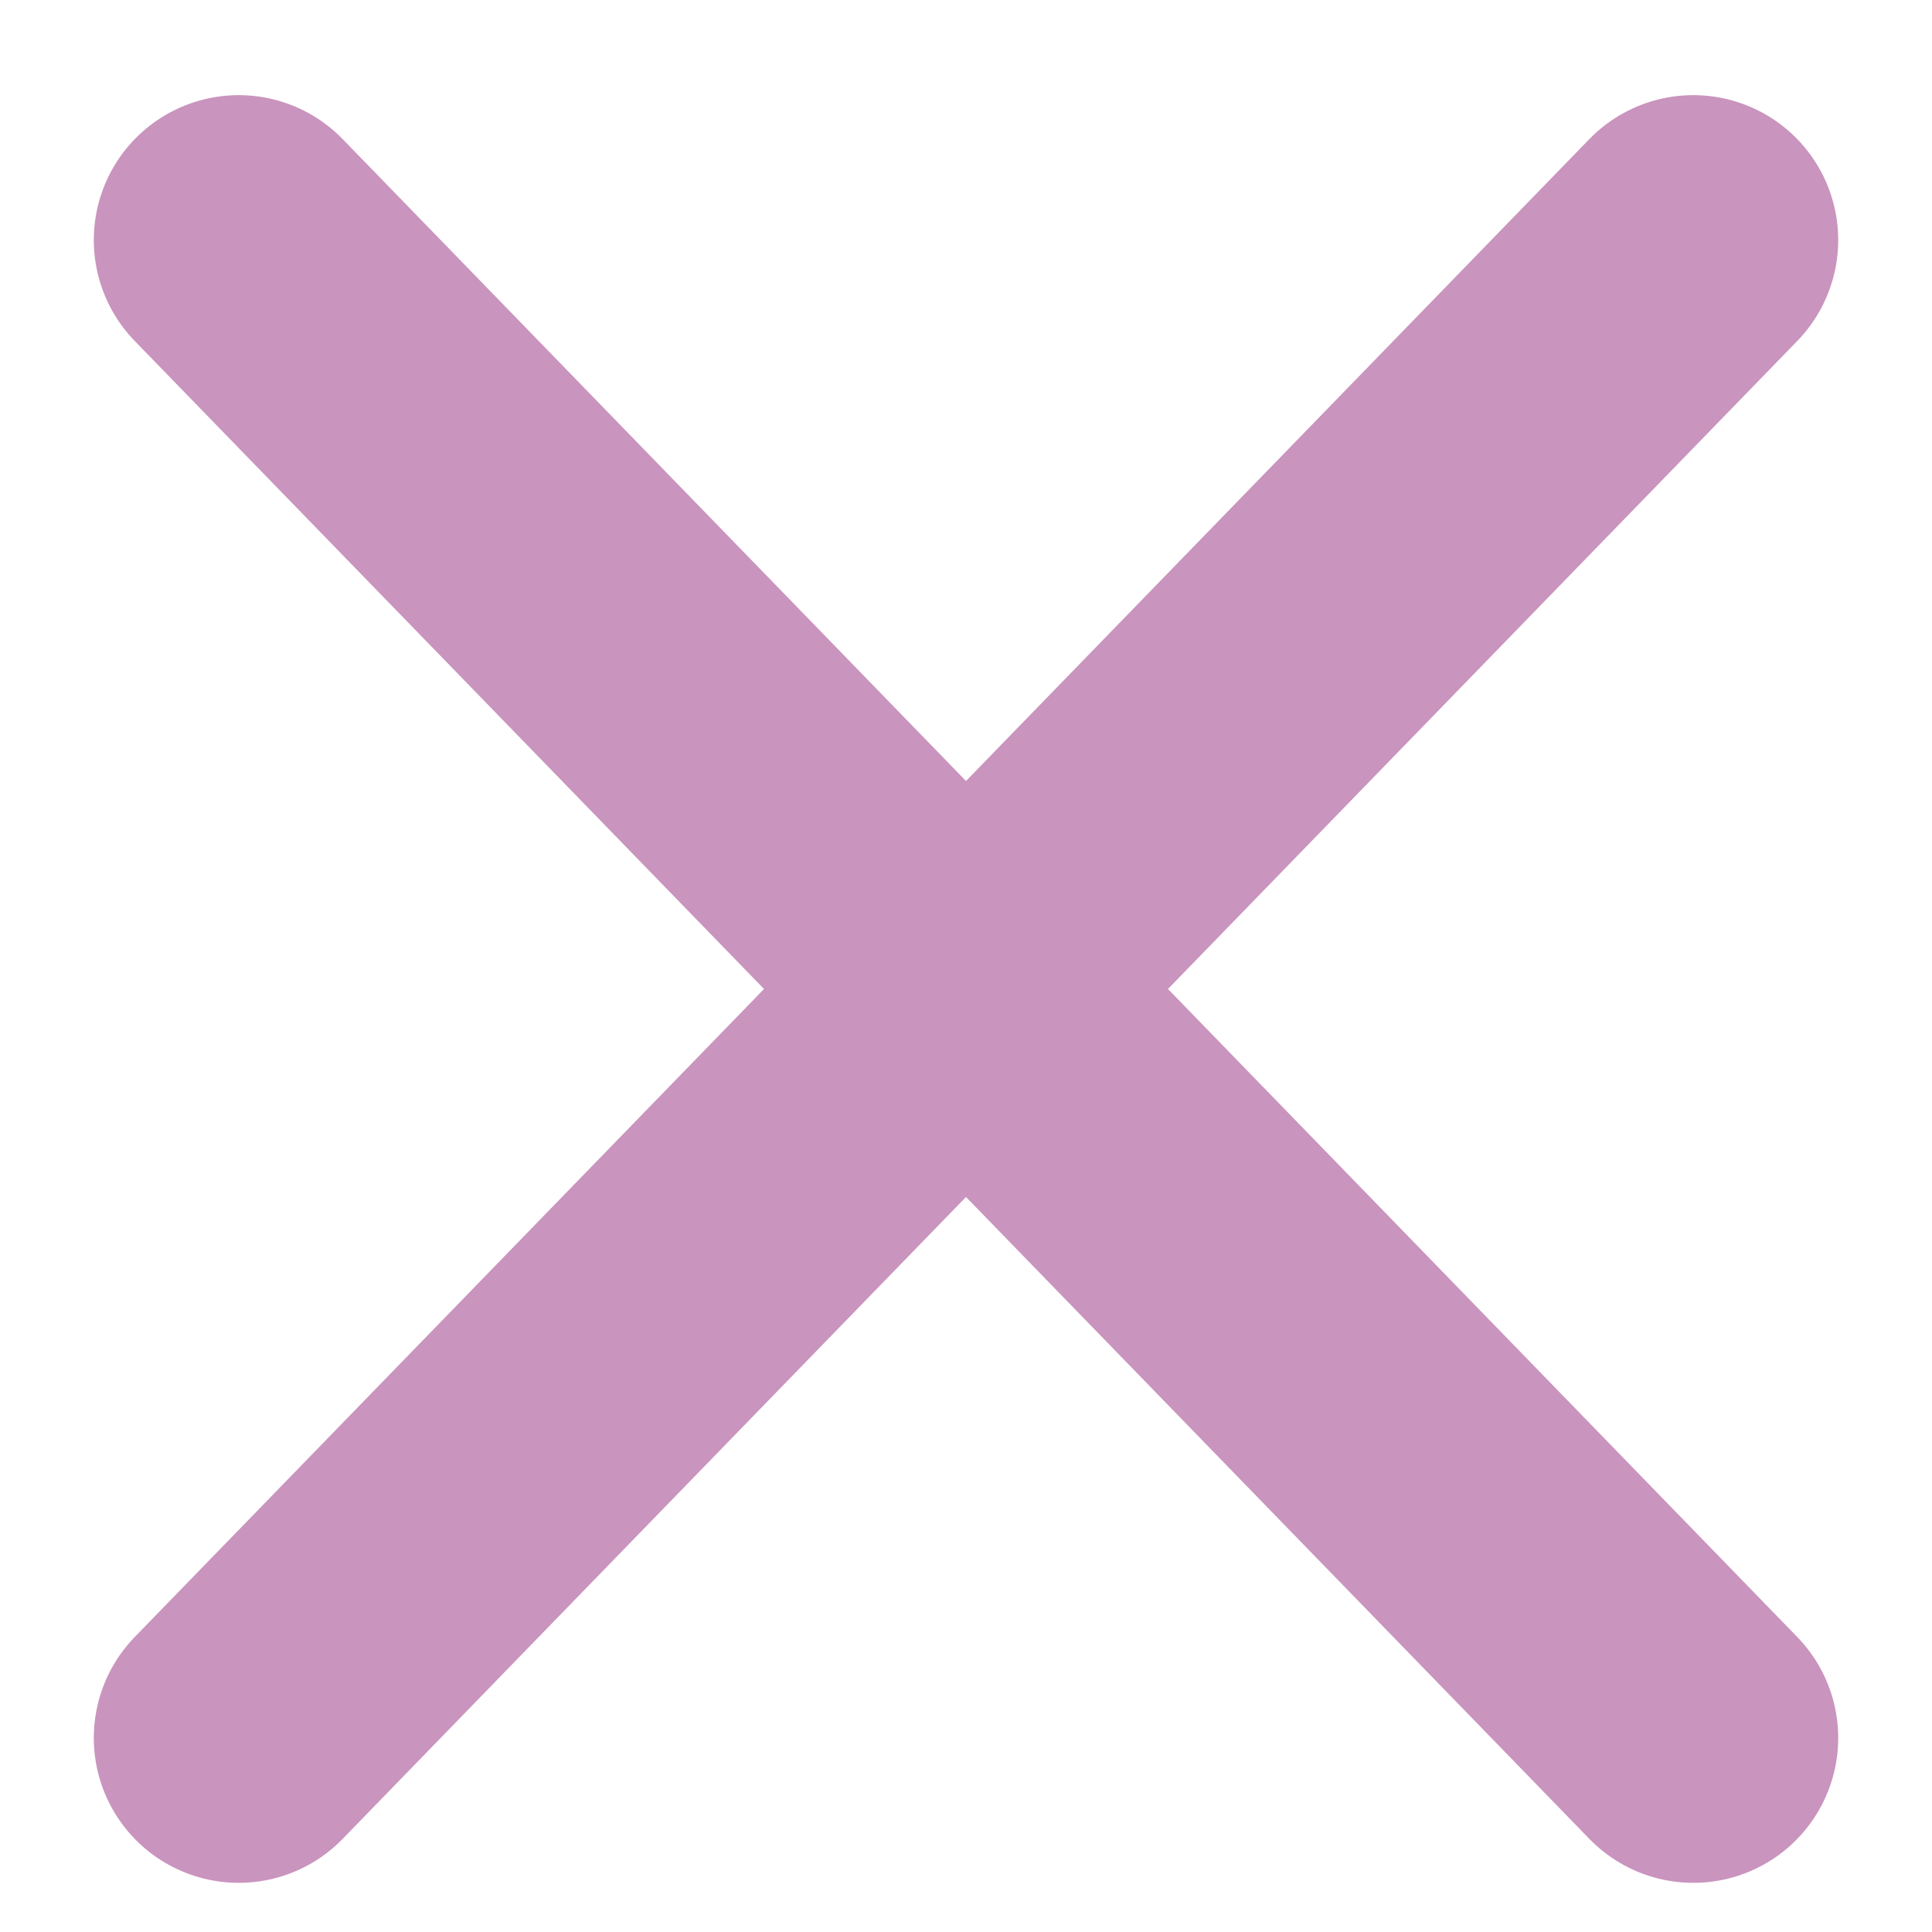
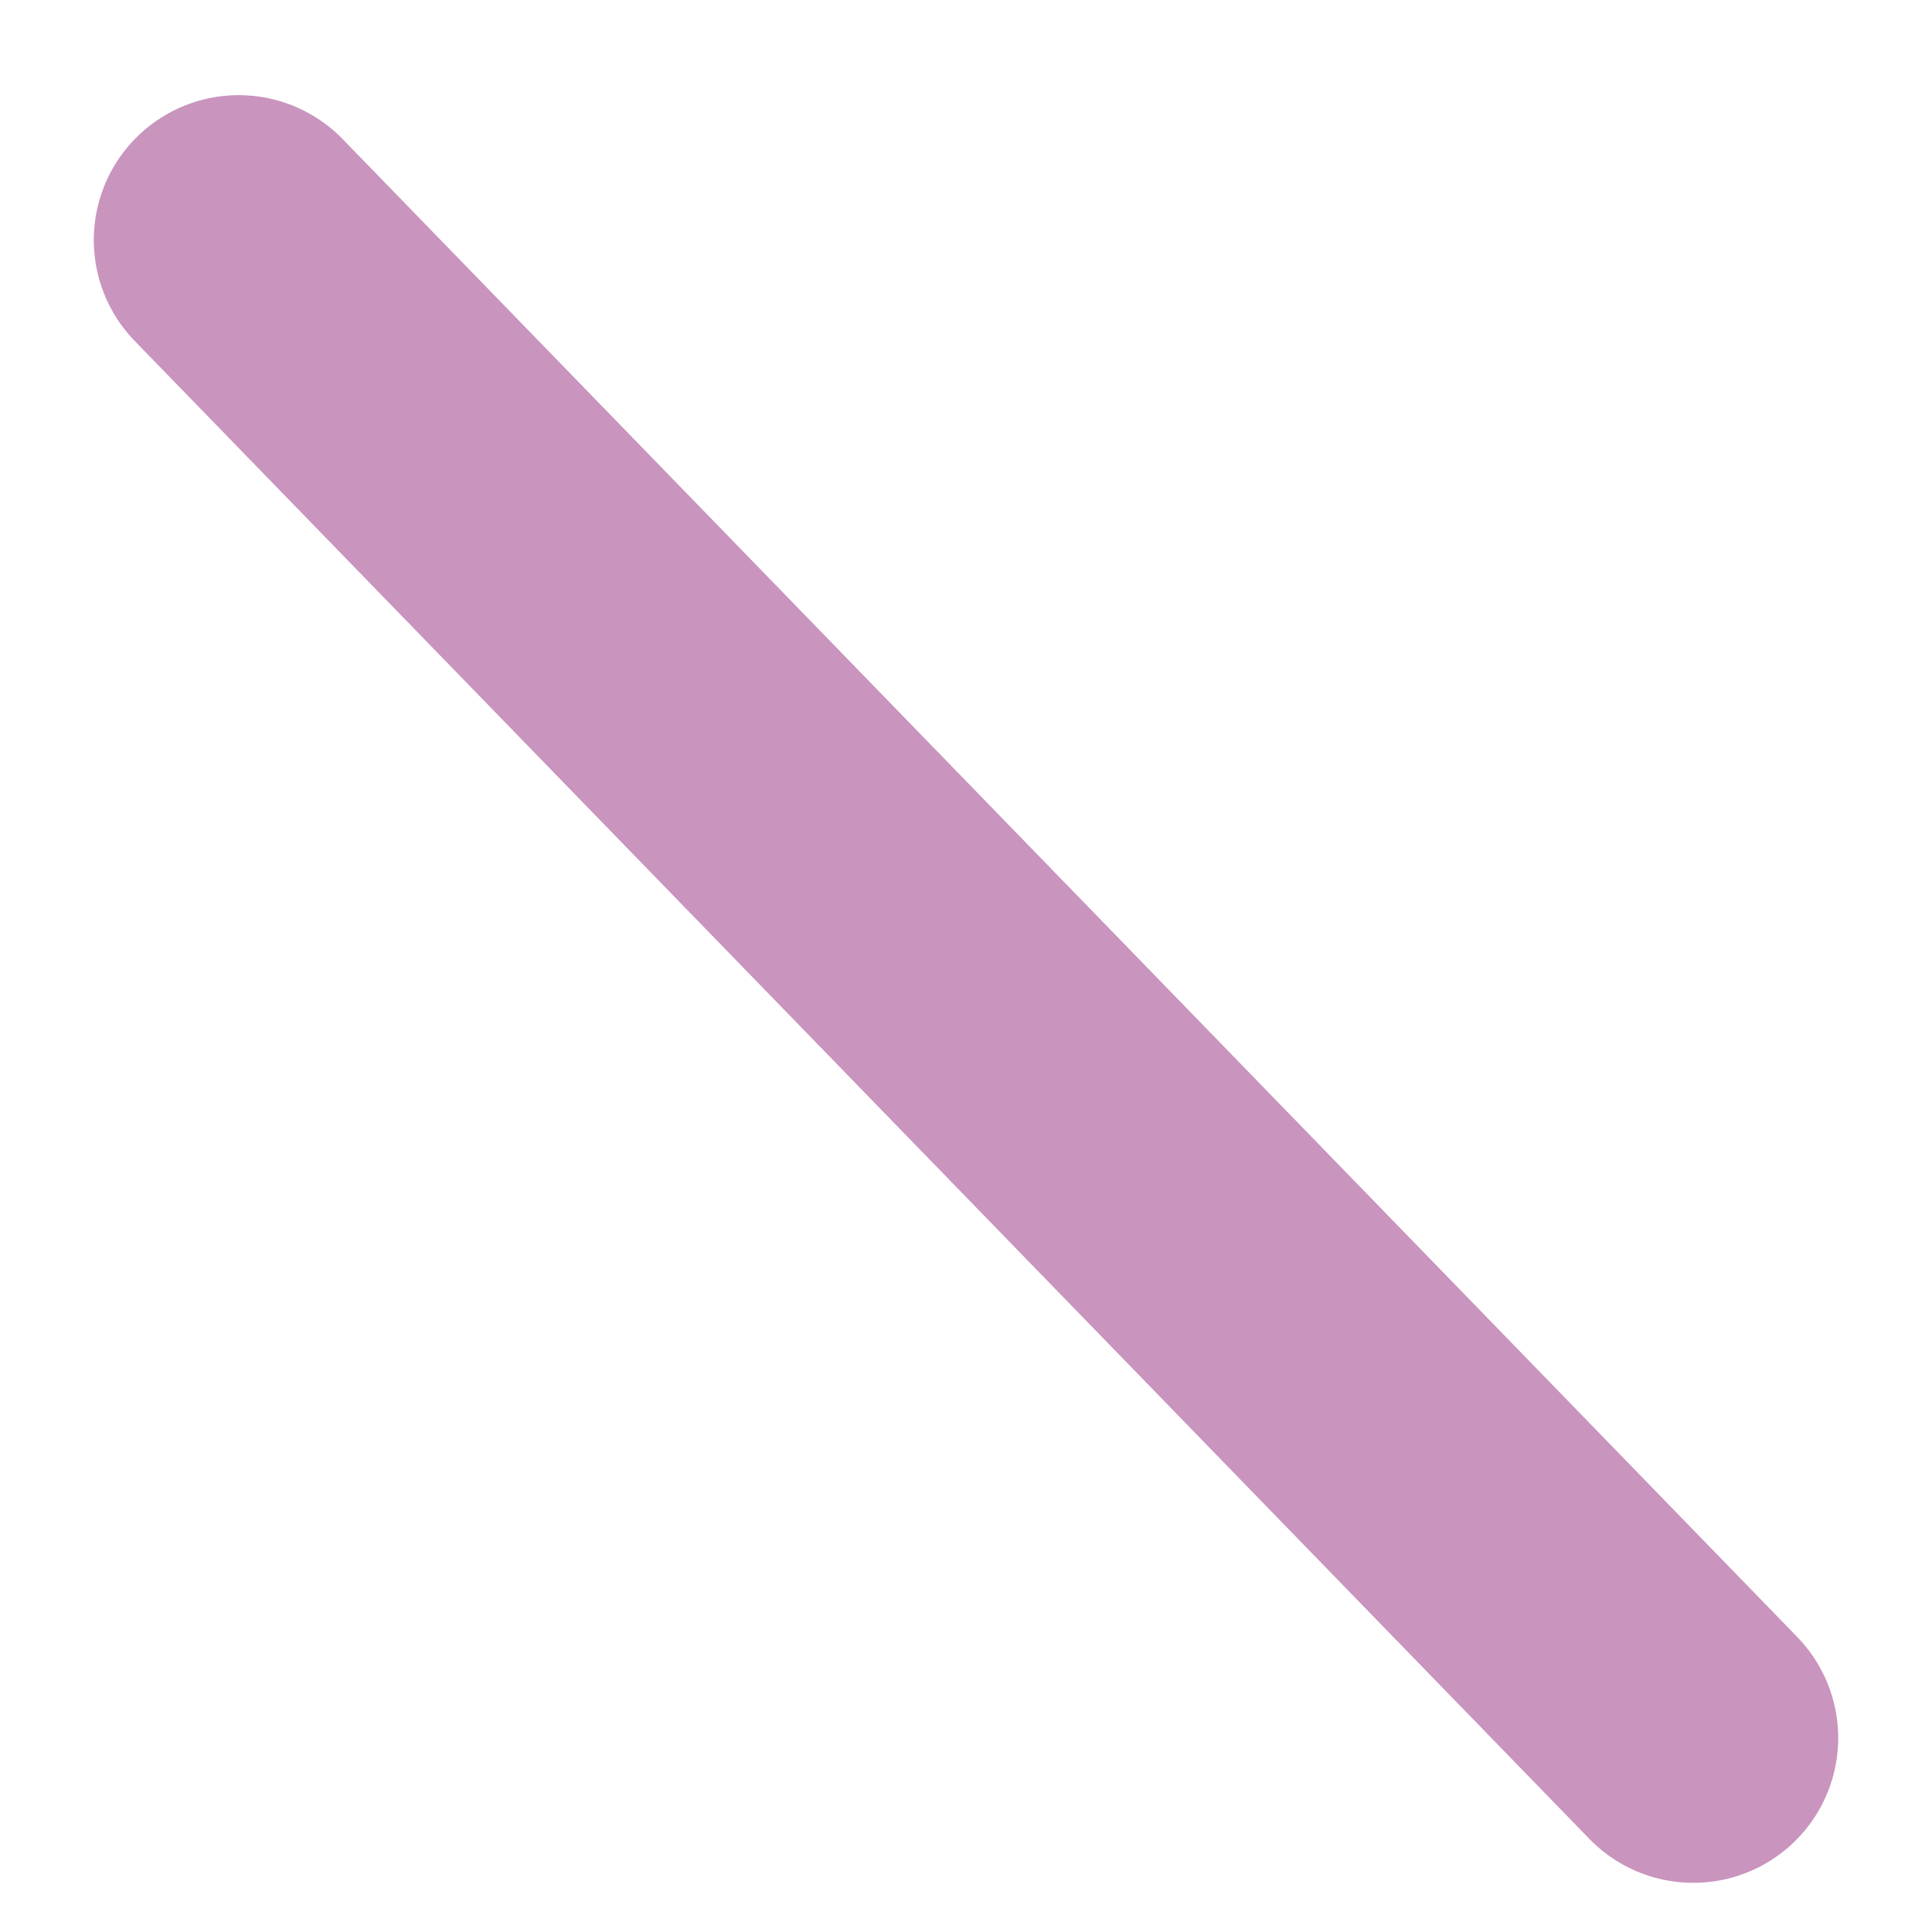
<svg xmlns="http://www.w3.org/2000/svg" width="20" height="20" viewBox="0 0 20 20" fill="none">
  <path d="M2.471 2.485L17.529 17.991" stroke="#C994BE" stroke-width="3" stroke-linecap="round" />
-   <path d="M2.471 17.991L17.529 2.485" stroke="#C994BE" stroke-width="3" stroke-linecap="round" />
</svg>